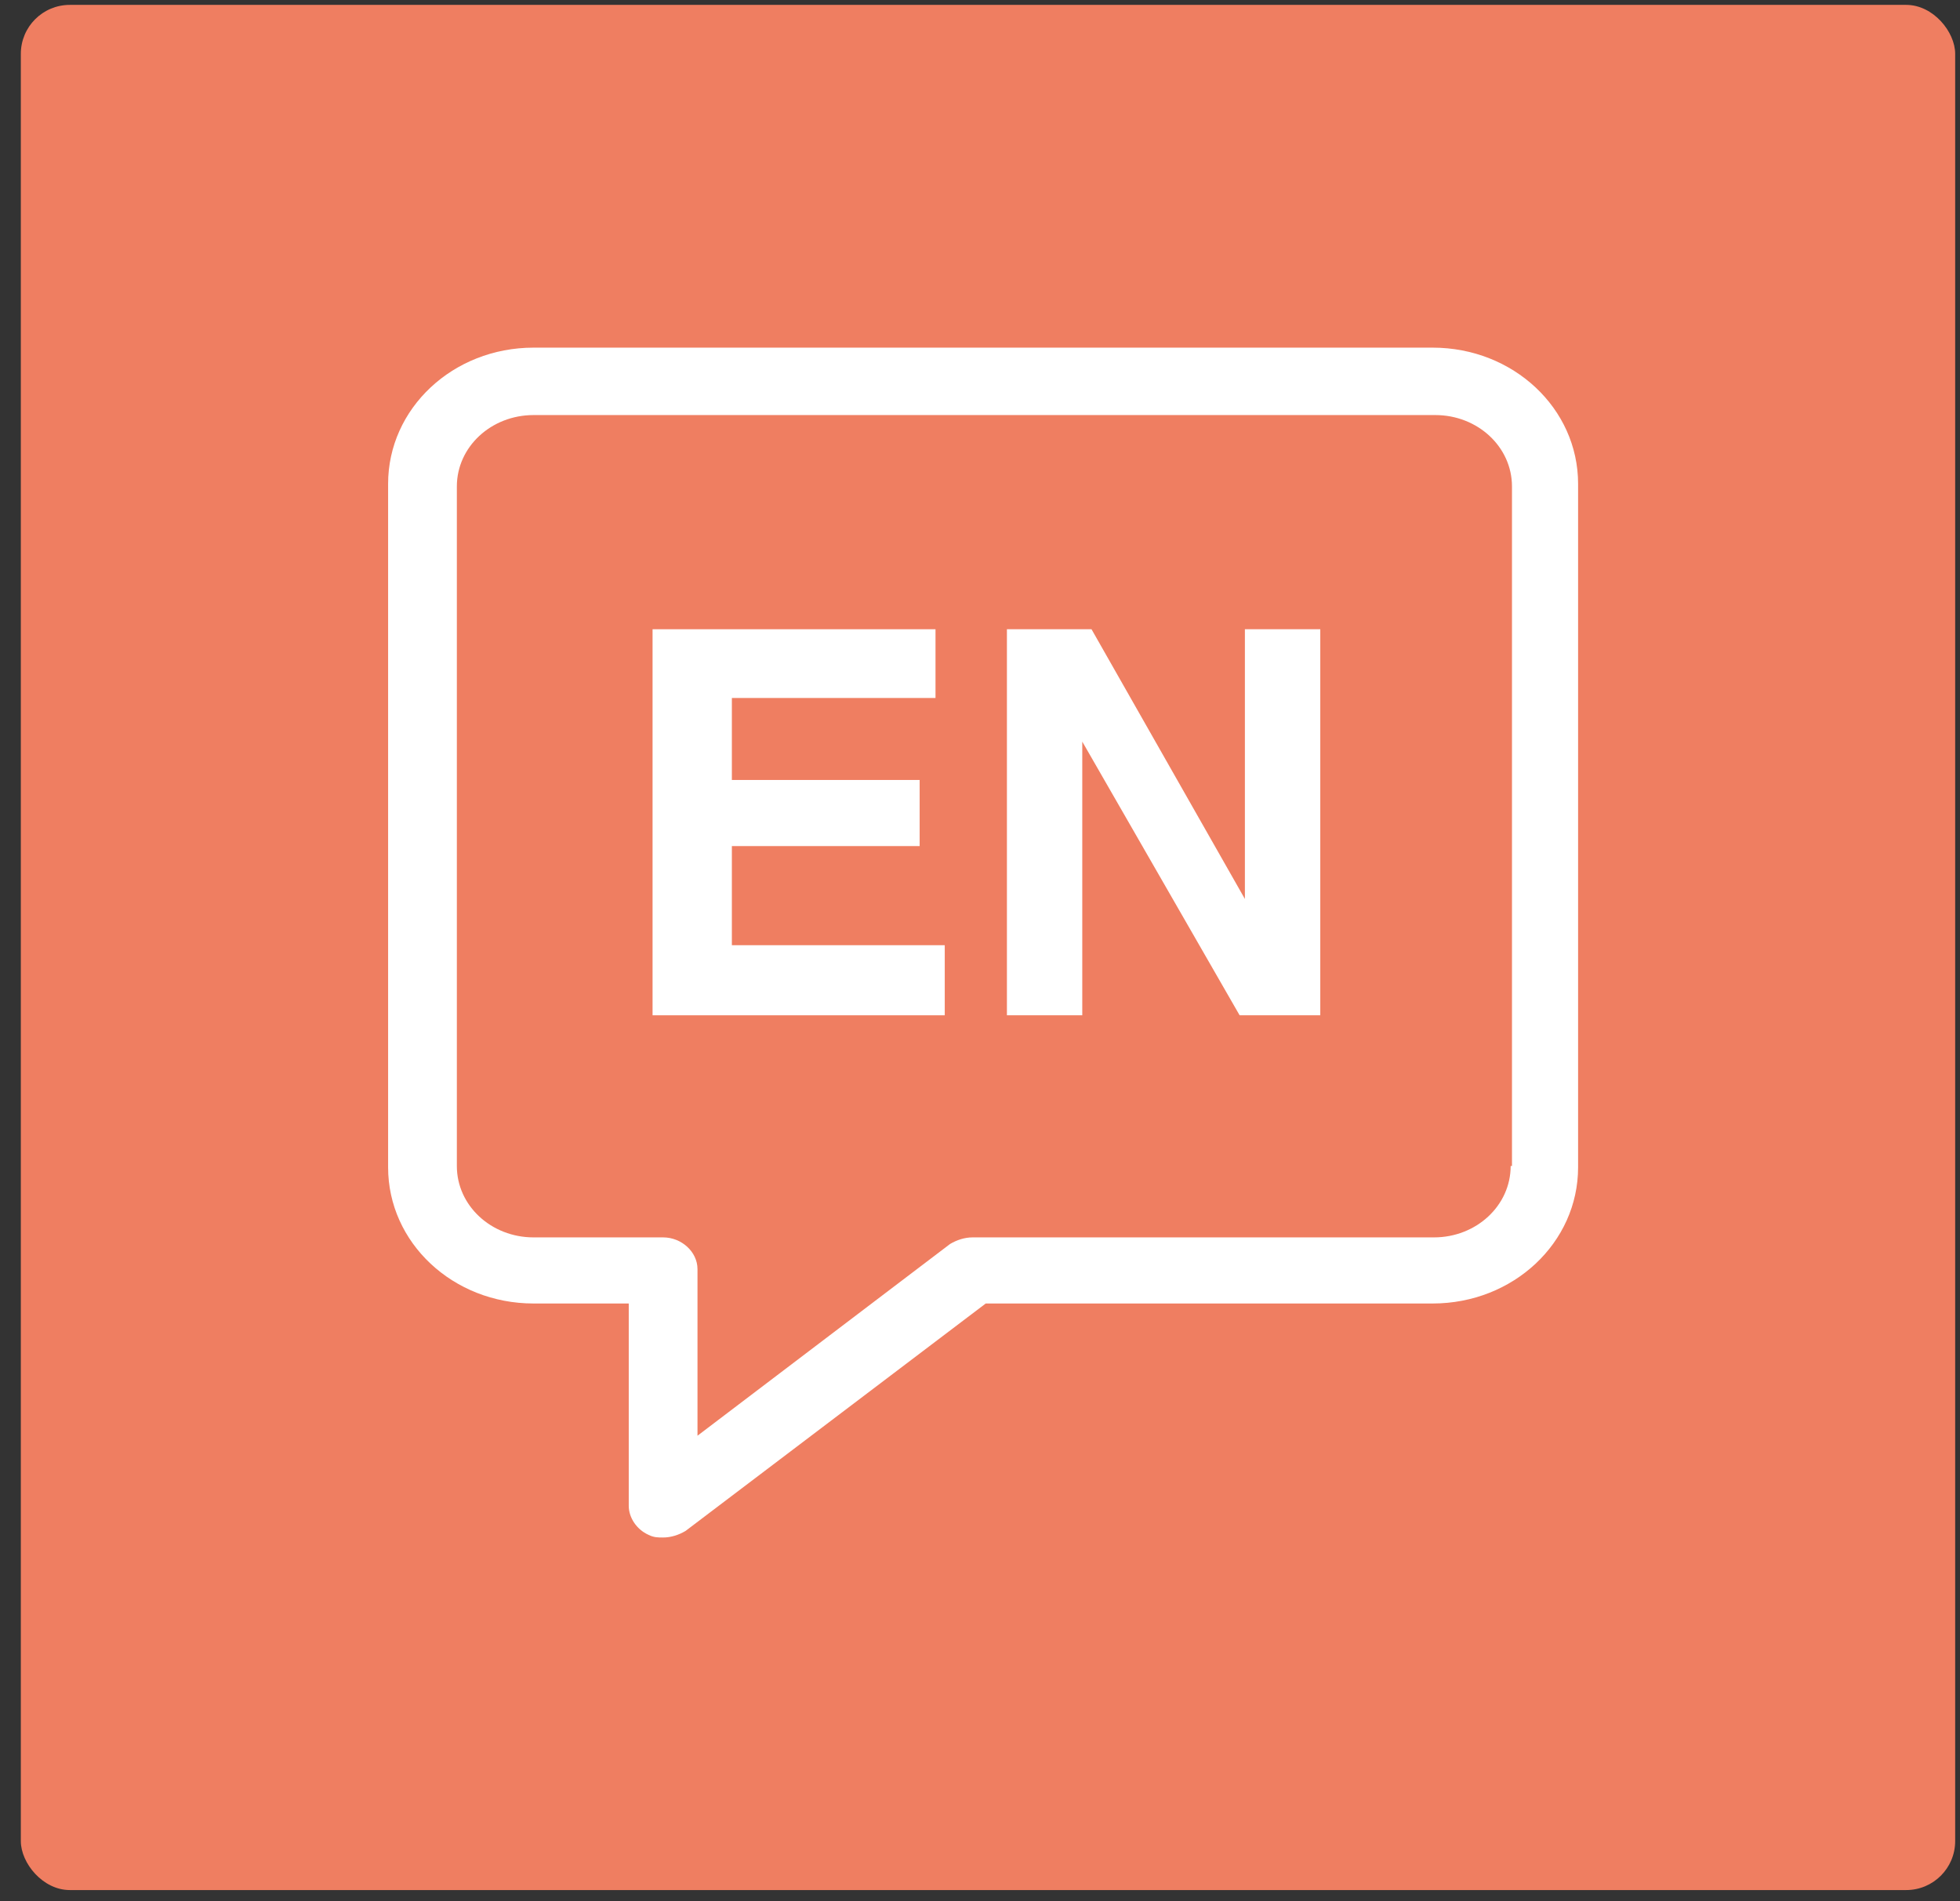
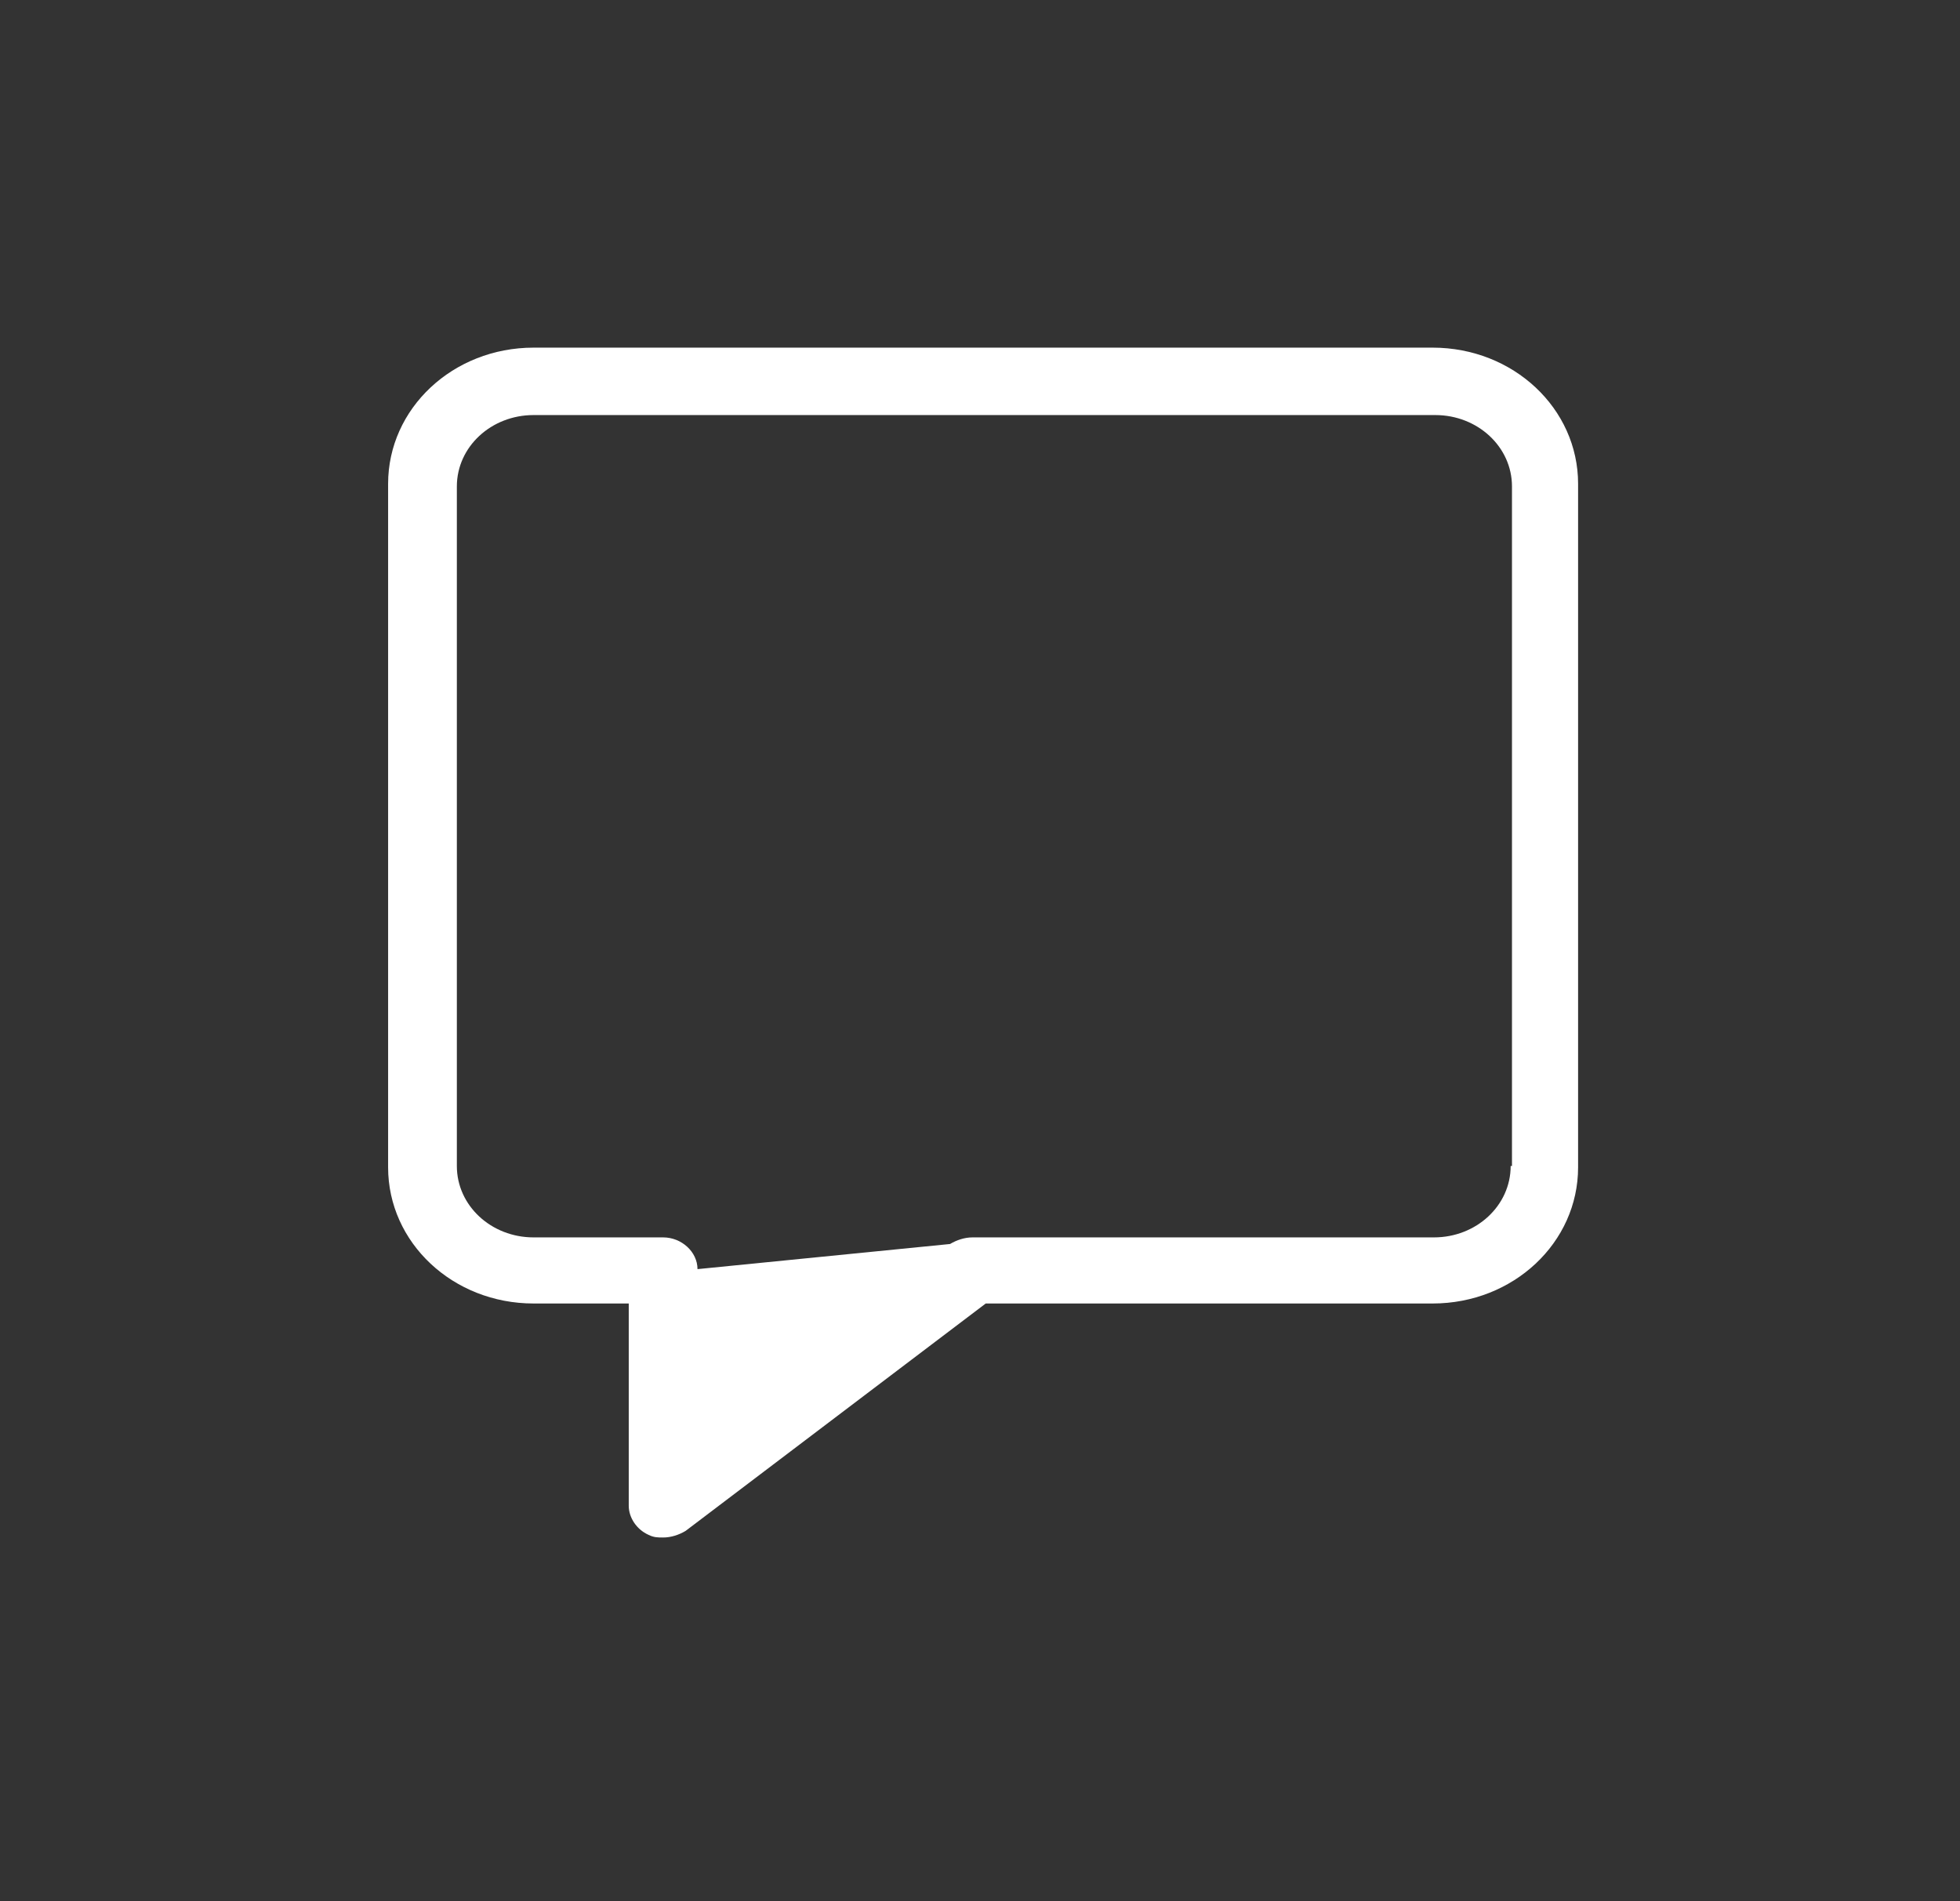
<svg xmlns="http://www.w3.org/2000/svg" width="67px" height="65px" viewBox="0 0 67 65" version="1.1">
  <rect x="0" y="0" width="67" height="65" fill="#333333" stroke="none" />
  <title>icon-8</title>
  <desc>Created with Sketch.</desc>
  <g id="Page-1" stroke="none" stroke-width="1" fill="none" fill-rule="evenodd">
    <g id="icon-8" transform="translate(0.712, -0.342)">
-       <rect id="Rectangle" fill="#EF7E61" x="0" y="0.509" width="66.123" height="64.449" rx="1.674" />
      <g id="noun_english_1054579" transform="translate(12.555, 11.753)" fill="#FFFFFF" fill-rule="nonzero">
        <g id="Group" transform="translate(0, 0.474)">
-           <path d="M35.706,0 L4.972,0 C2.215,0 0,2.079 0,4.655 L0,28.023 C0,30.599 2.215,32.678 4.972,32.678 L8.226,32.678 L8.226,39.593 C8.226,40 8.497,40.407 8.904,40.588 C9.085,40.678 9.22,40.678 9.401,40.678 C9.672,40.678 9.944,40.588 10.17,40.452 L20.429,32.678 L35.706,32.678 C38.463,32.678 40.678,30.599 40.678,28.023 L40.678,4.655 C40.678,2.079 38.463,0 35.706,0 Z M38.373,27.978 C38.373,29.333 37.198,30.418 35.752,30.418 L19.978,30.418 C19.706,30.418 19.435,30.509 19.209,30.644 L10.576,37.198 L10.576,31.503 C10.576,30.915 10.034,30.418 9.401,30.418 L4.972,30.418 C3.525,30.418 2.35,29.333 2.35,27.978 L2.35,4.746 C2.35,3.39 3.525,2.305 4.972,2.305 L35.797,2.305 C37.243,2.305 38.418,3.39 38.418,4.746 L38.418,27.978 L38.373,27.978 Z" id="Shape" />
-           <polygon id="Path" points="11.751 17.04 18.17 17.04 18.17 14.78 11.751 14.78 11.751 11.977 18.712 11.977 18.712 9.627 9.04 9.627 9.04 22.825 19.028 22.825 19.028 20.429 11.751 20.429" />
-           <polygon id="Path" points="29.288 18.848 24.045 9.627 21.153 9.627 21.153 22.825 23.729 22.825 23.729 13.469 29.108 22.825 31.865 22.825 31.865 9.627 29.288 9.627" />
+           <path d="M35.706,0 L4.972,0 C2.215,0 0,2.079 0,4.655 L0,28.023 C0,30.599 2.215,32.678 4.972,32.678 L8.226,32.678 L8.226,39.593 C8.226,40 8.497,40.407 8.904,40.588 C9.085,40.678 9.22,40.678 9.401,40.678 C9.672,40.678 9.944,40.588 10.17,40.452 L20.429,32.678 L35.706,32.678 C38.463,32.678 40.678,30.599 40.678,28.023 L40.678,4.655 C40.678,2.079 38.463,0 35.706,0 Z M38.373,27.978 C38.373,29.333 37.198,30.418 35.752,30.418 L19.978,30.418 C19.706,30.418 19.435,30.509 19.209,30.644 L10.576,31.503 C10.576,30.915 10.034,30.418 9.401,30.418 L4.972,30.418 C3.525,30.418 2.35,29.333 2.35,27.978 L2.35,4.746 C2.35,3.39 3.525,2.305 4.972,2.305 L35.797,2.305 C37.243,2.305 38.418,3.39 38.418,4.746 L38.418,27.978 L38.373,27.978 Z" id="Shape" />
        </g>
      </g>
    </g>
  </g>
</svg>